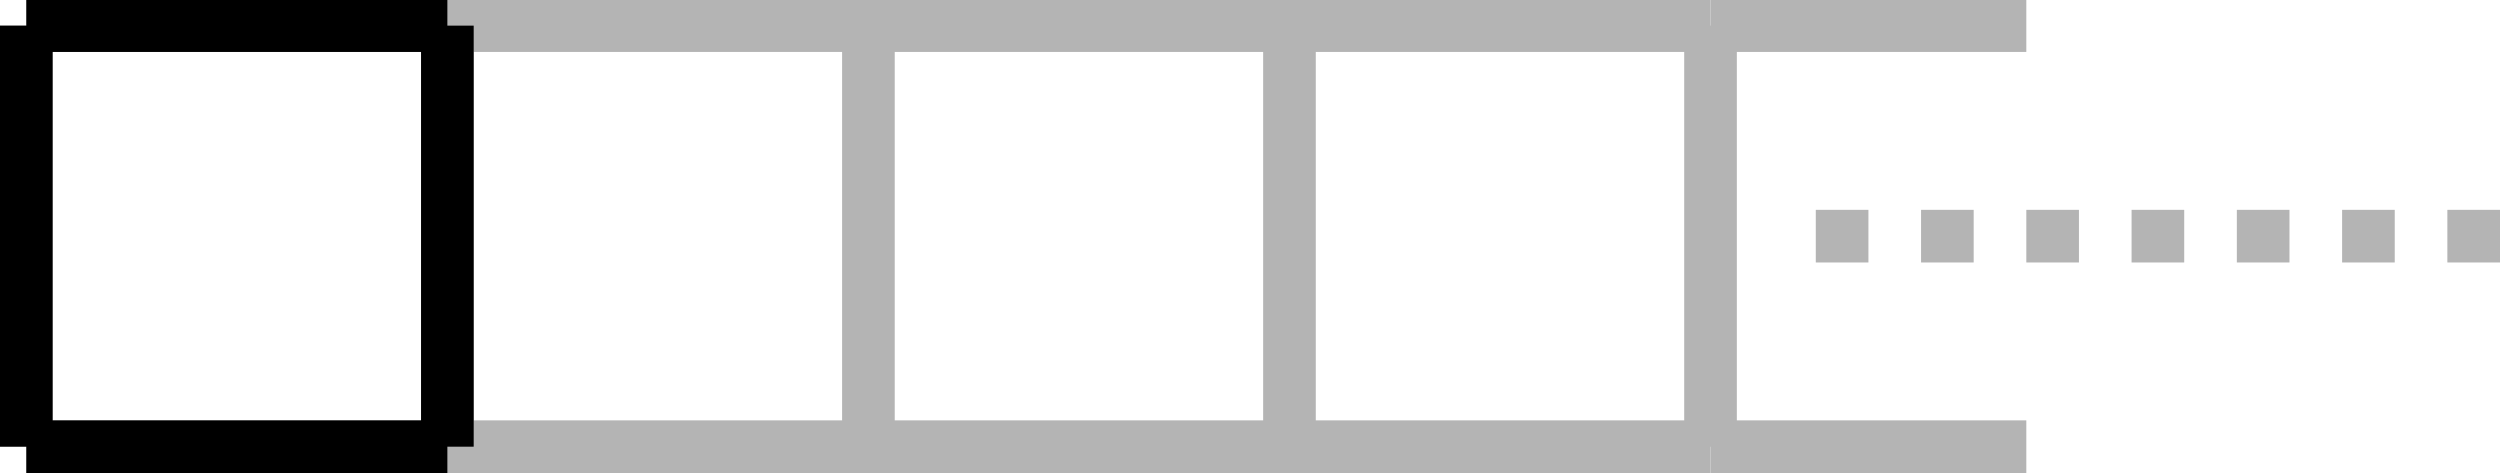
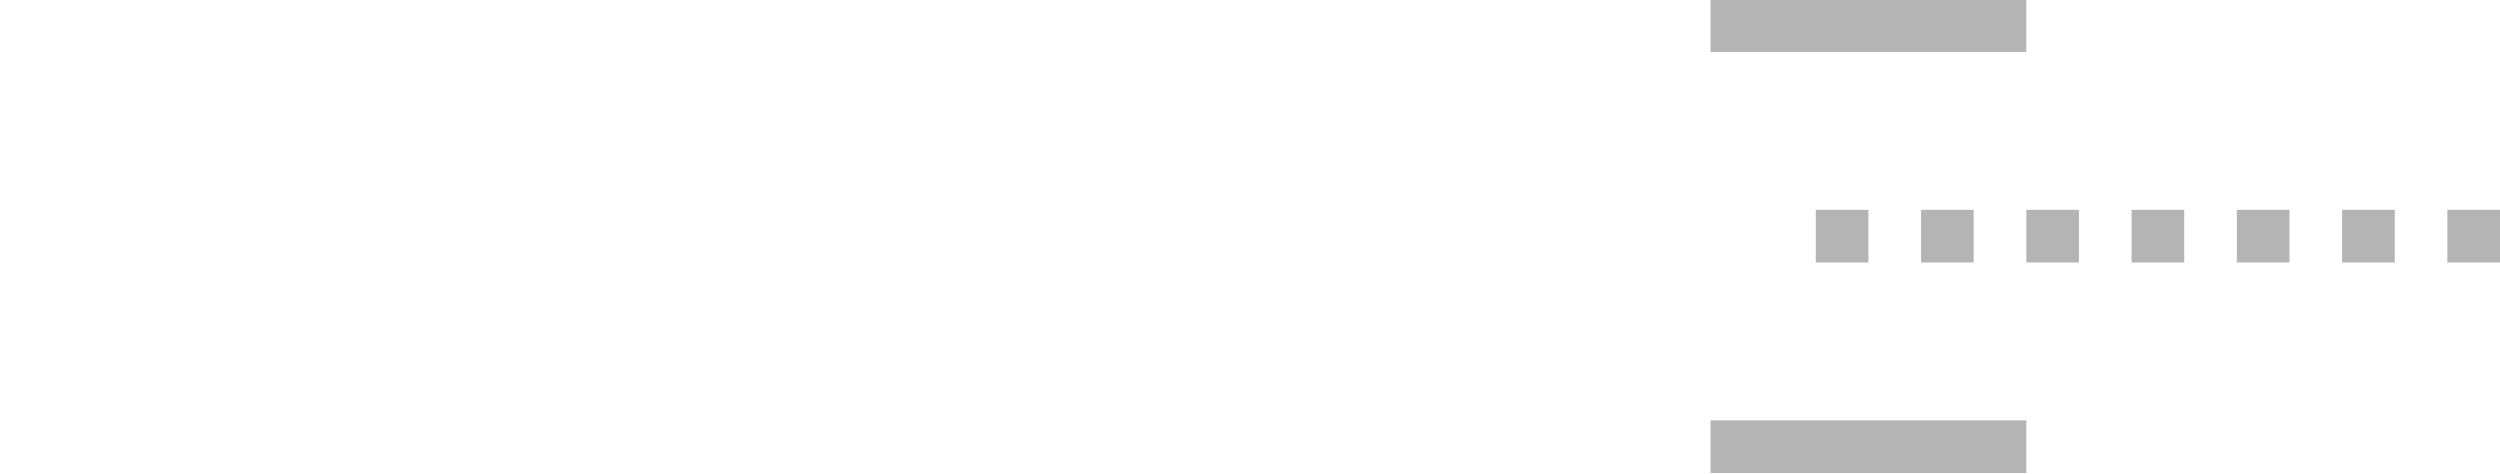
<svg xmlns="http://www.w3.org/2000/svg" xmlns:ns1="http://www.inkscape.org/namespaces/inkscape" xmlns:ns2="http://sodipodi.sourceforge.net/DTD/sodipodi-0.dtd" width="47.5" height="9" id="svg2" version="1.1" ns1:version="0.48.5 r10040" ns2:docname="dynamic_dataspace_unbounded.svg">
  <defs id="defs4">
    <ns1:path-effect effect="construct_grid" id="path-effect3031" is_visible="true" nr_x="4" nr_y="1" />
    <ns1:path-effect effect="construct_grid" id="path-effect2989" is_visible="true" nr_x="1" nr_y="1" />
  </defs>
  <ns2:namedview id="base" pagecolor="#ffffff" bordercolor="#666666" borderopacity="1.0" ns1:pageopacity="0.0" ns1:pageshadow="2" ns1:zoom="11.2" ns1:cx="41.223973" ns1:cy="-26.879519" ns1:document-units="px" ns1:current-layer="layer1" showgrid="true" ns1:window-width="1920" ns1:window-height="1164" ns1:window-x="1600" ns1:window-y="0" ns1:window-maximized="1" fit-margin-top="0" fit-margin-left="0" fit-margin-right="0" fit-margin-bottom="0">
    <ns1:grid type="xygrid" id="grid2985" empspacing="4" visible="true" enabled="true" snapvisiblegridlinesonly="true" units="mm" originx="-483.5px" originy="-399.487px" />
  </ns2:namedview>
  <g ns1:label="Layer 1" ns1:groupmode="layer" id="layer1" transform="translate(-483.5,-643.875)">
-     <path style="fill:#e3e3e3;fill-opacity:1;stroke:#b4b4b4;stroke-width:1px;stroke-linecap:butt;stroke-linejoin:miter;stroke-opacity:1" d="m 484,644.362 0,8 m 8,-8 0,8 m 8,-8 0,8 m 8,-8 0,8 m 8,-8 0,8 m -32,-8 32,0 m -32,8 32,0" id="path3029" ns1:connector-curvature="0" ns1:path-effect="#path-effect3031" ns1:original-d="m 484,652.36218 0,-8 8,0" />
-     <path style="fill:none;stroke:#000000;stroke-width:1px;stroke-linecap:butt;stroke-linejoin:miter;stroke-opacity:1" d="m 484,644.362 0,8 m 8,-8 0,8 m -8,-8 8,0 m -8,8 8,0" id="path2987" ns1:connector-curvature="0" ns2:nodetypes="ccc" ns1:path-effect="#path-effect2989" ns1:original-d="m 484,652.36218 0,-8 8,0" />
    <path style="fill:none;stroke:#b4b4b4;stroke-width:1px;stroke-linecap:butt;stroke-linejoin:miter;stroke-opacity:1" d="m 32.5,0.487 6,0" id="path3820" ns1:connector-curvature="0" transform="translate(483.5,643.875)" />
    <path style="fill:none;stroke:#b4b4b4;stroke-width:1px;stroke-linecap:butt;stroke-linejoin:miter;stroke-opacity:1" d="m 32.5,8.487 6,0" id="path3822" ns1:connector-curvature="0" transform="translate(483.5,643.875)" />
    <path style="fill:none;stroke:#b4b4b4;stroke-width:1;stroke-linecap:butt;stroke-linejoin:miter;stroke-miterlimit:4;stroke-opacity:1;stroke-dasharray:1, 1;stroke-dashoffset:0" d="m 34.5,4.487 14,0" id="path3824" ns1:connector-curvature="0" transform="translate(483.5,643.875)" />
  </g>
</svg>